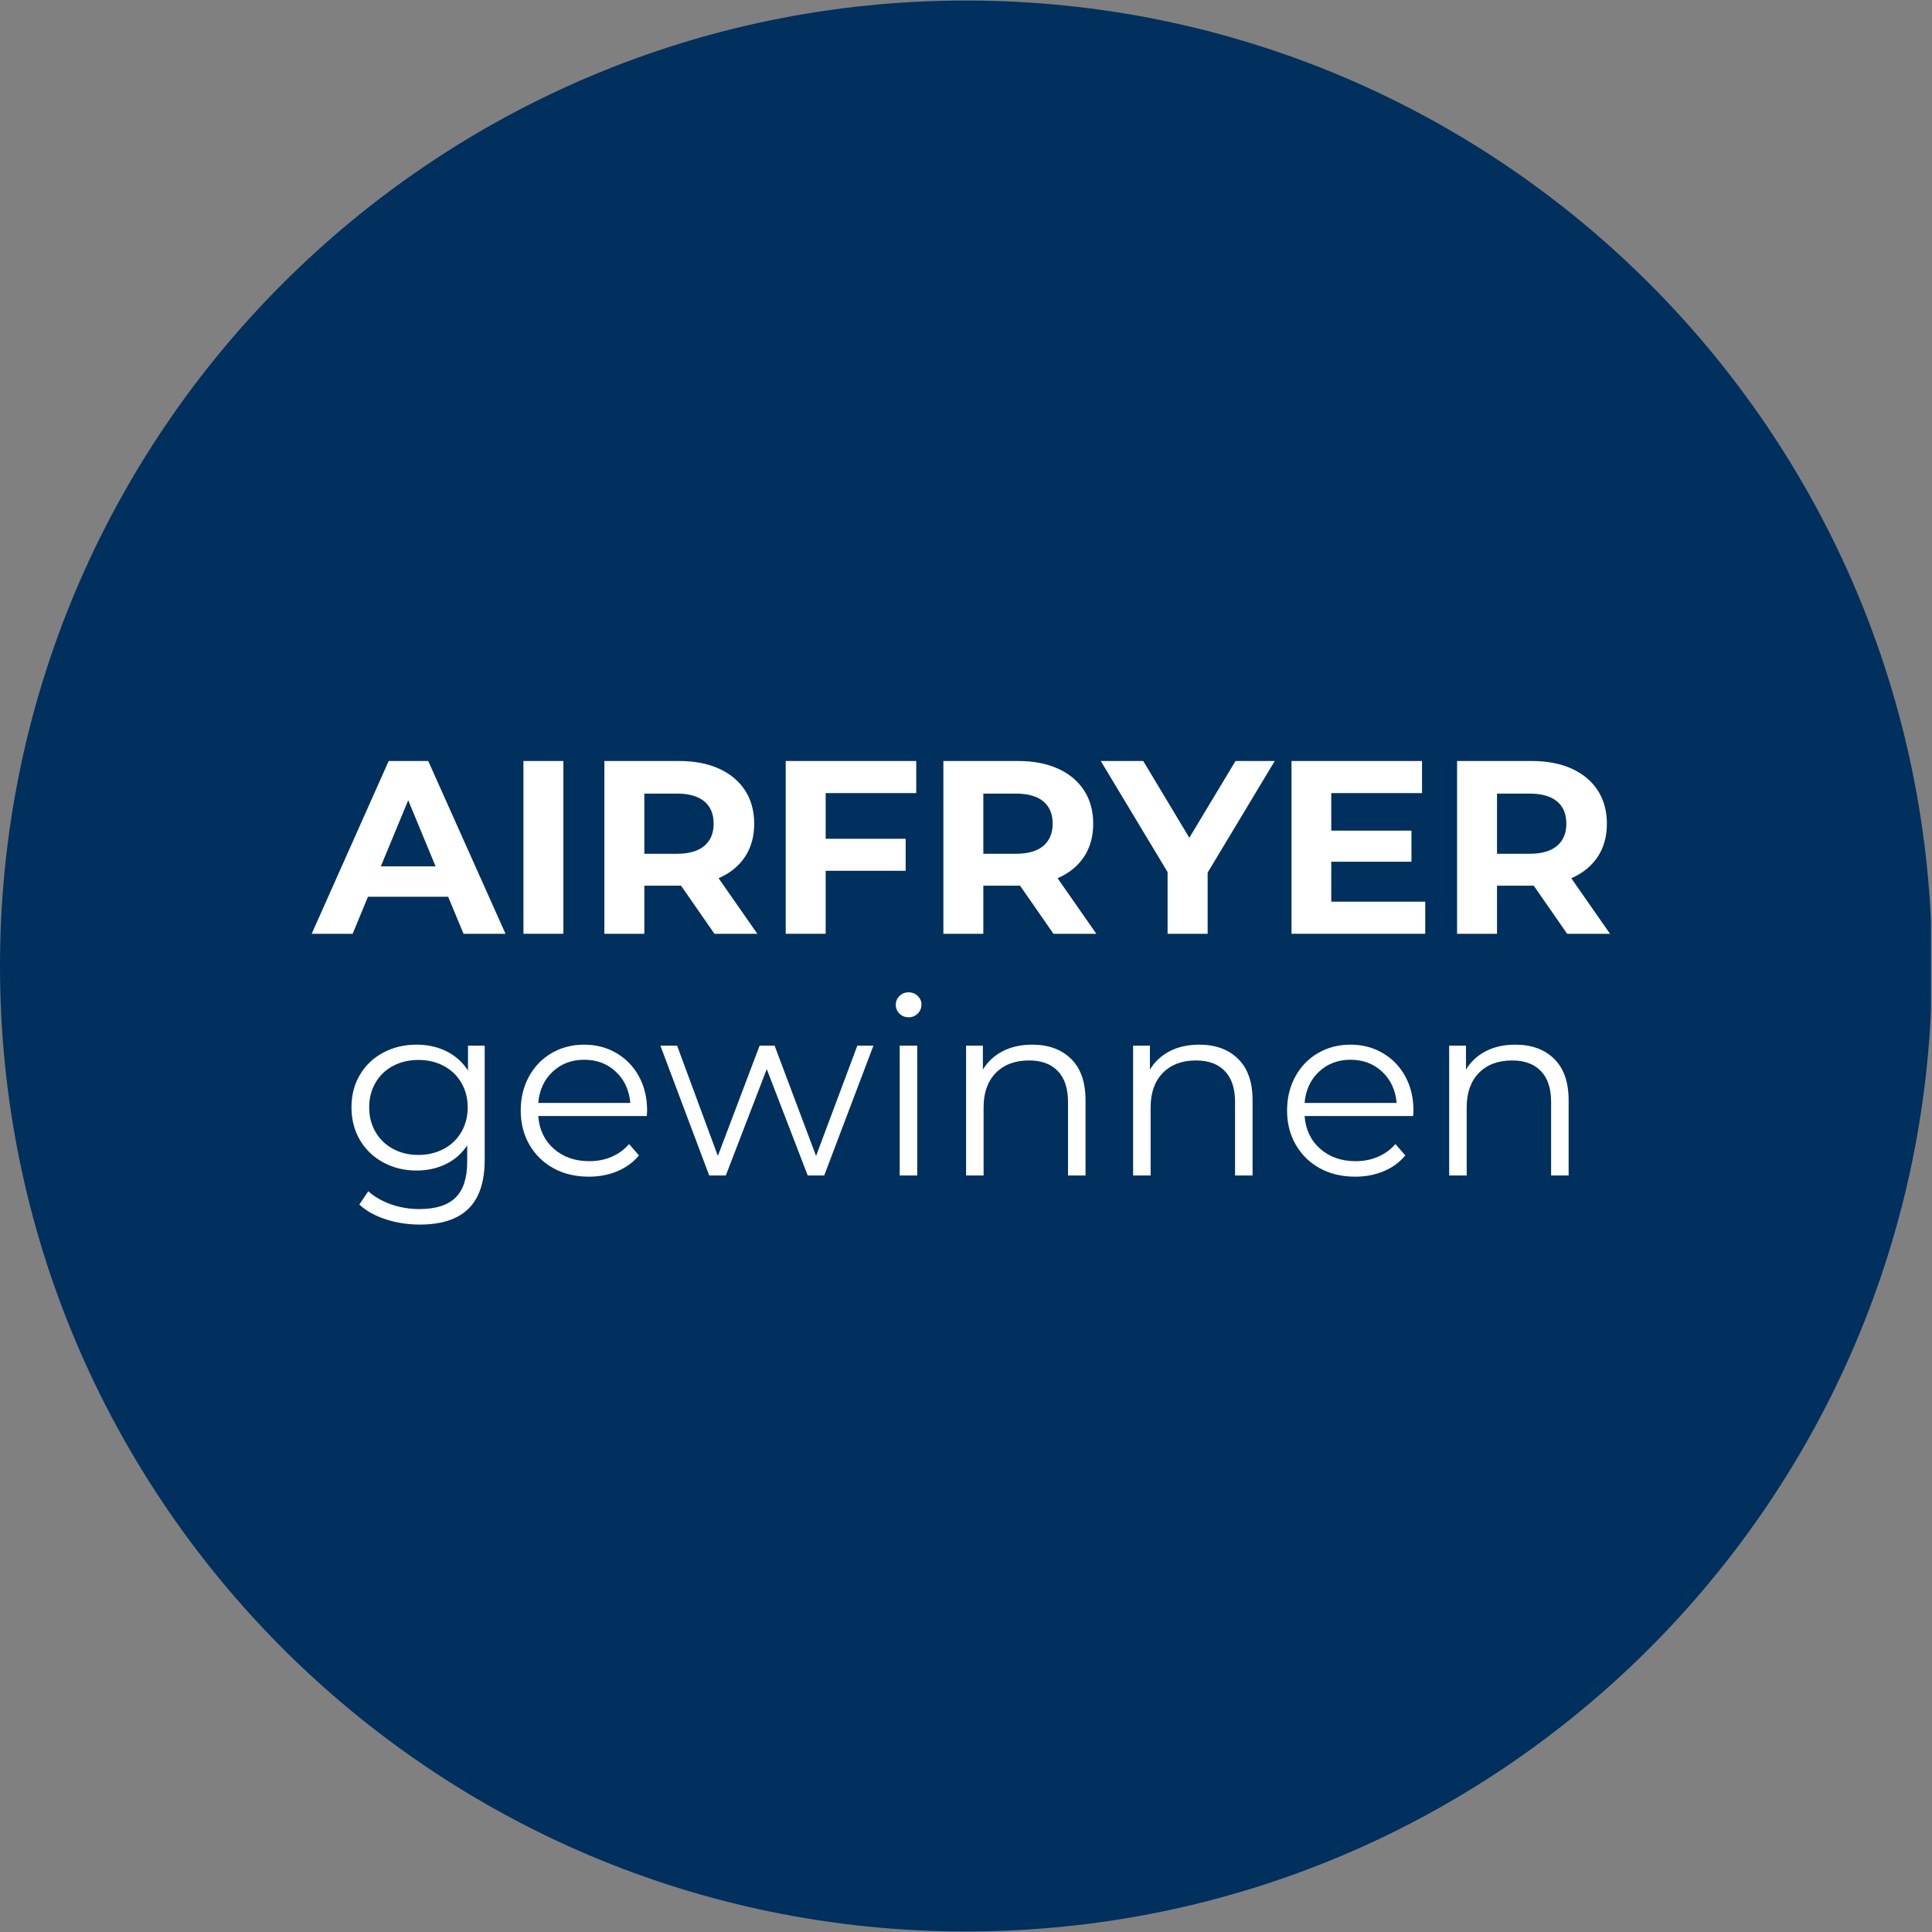
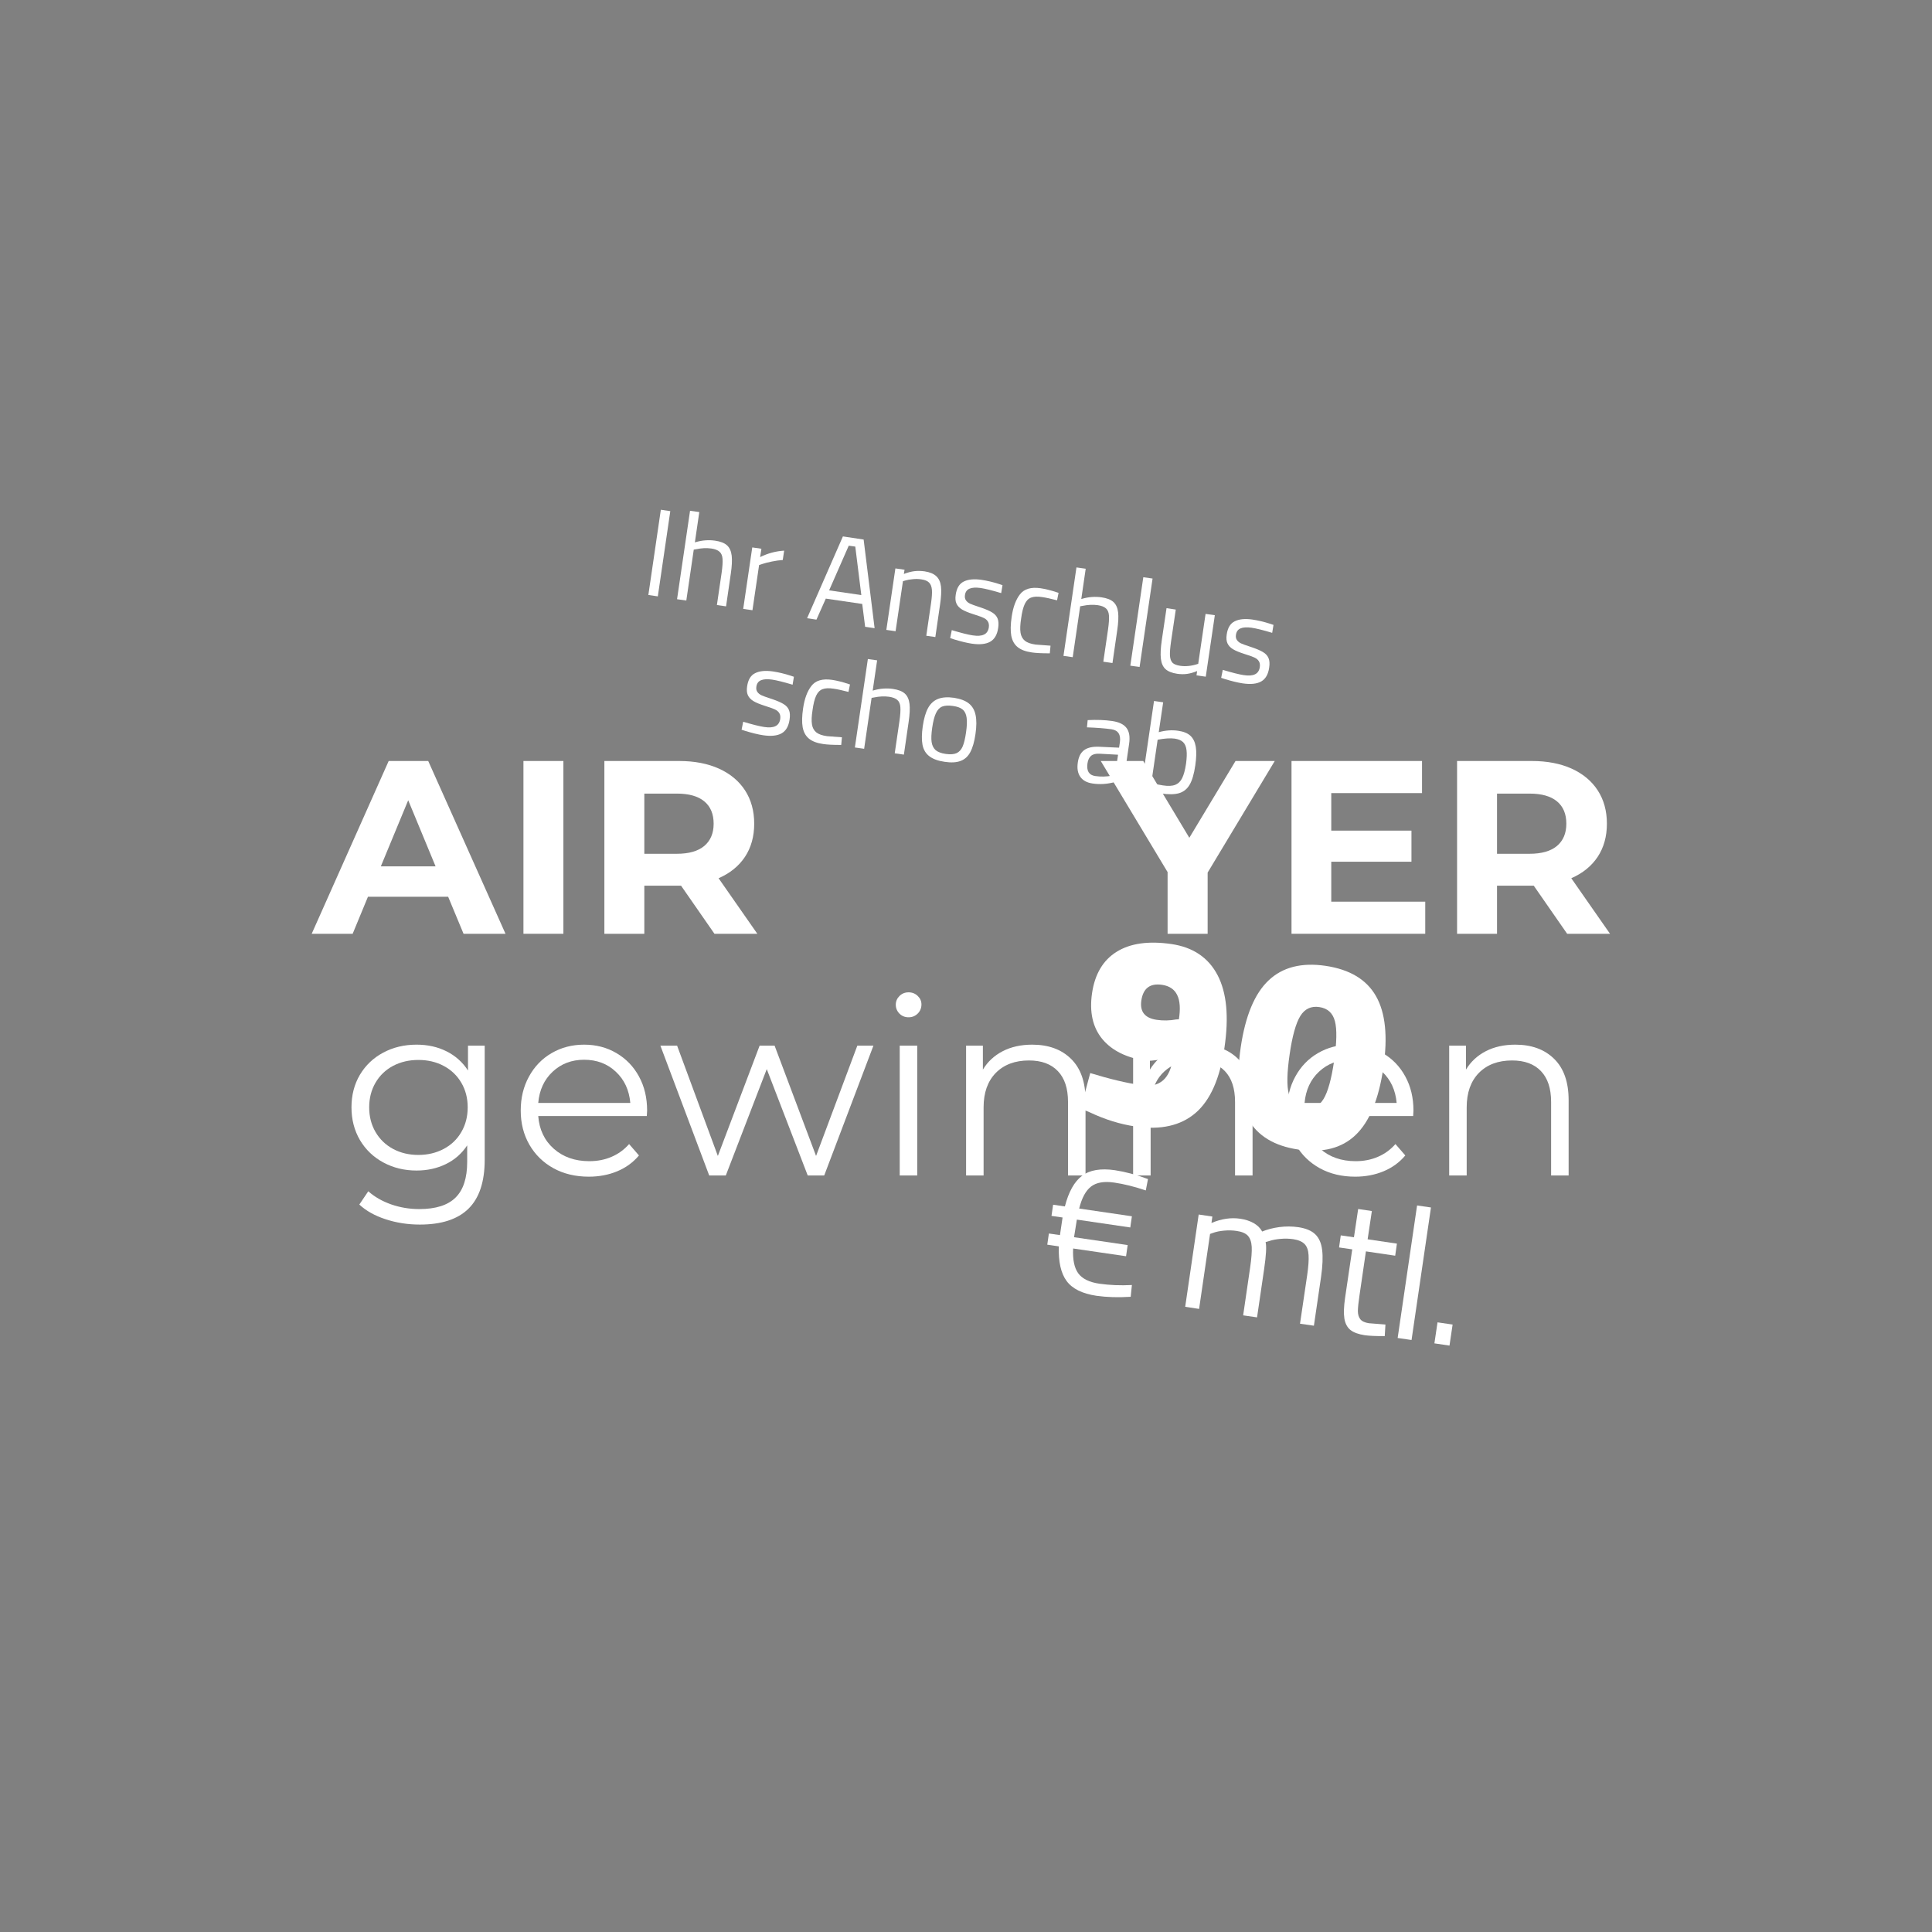
<svg xmlns="http://www.w3.org/2000/svg" width="400" zoomAndPan="magnify" viewBox="0 0 300 300" height="400" preserveAspectRatio="xMidYMid meet" version="1.0">
  <rect x="0" y="0" width="300" height="300" fill="#808080" stroke="none" />
  <defs>
    <g />
    <clipPath id="4aa3fb211c">
      <rect x="0" width="117" y="0" height="72" />
    </clipPath>
    <clipPath id="cbdf68bf0c">
      <rect x="0" width="60" y="0" height="86" />
    </clipPath>
    <clipPath id="8627f5600d">
      <rect x="0" width="75" y="0" height="65" />
    </clipPath>
    <clipPath id="f6c417fae9">
      <path d="M 0 0.082 L 300 0.082 L 300 299.918 L 0 299.918 Z M 0 0.082 " clip-rule="nonzero" />
    </clipPath>
    <clipPath id="bbe8cd5913">
      <path d="M 150 0.082 C 67.156 0.082 0 67.203 0 150 C 0 232.797 67.156 299.918 150 299.918 C 232.844 299.918 300 232.797 300 150 C 300 67.203 232.844 0.082 150 0.082 Z M 150 0.082 " clip-rule="nonzero" />
    </clipPath>
    <clipPath id="22da9c533f">
      <path d="M 0 0.082 L 300 0.082 L 300 299.918 L 0 299.918 Z M 0 0.082 " clip-rule="nonzero" />
    </clipPath>
    <clipPath id="e521b36659">
      <path d="M 150 0.082 C 67.156 0.082 0 67.203 0 150 C 0 232.797 67.156 299.918 150 299.918 C 232.844 299.918 300 232.797 300 150 C 300 67.203 232.844 0.082 150 0.082 Z M 150 0.082 " clip-rule="nonzero" />
    </clipPath>
    <clipPath id="5373e3c1b2">
      <rect x="0" width="300" y="0" height="300" />
    </clipPath>
    <clipPath id="9bd6961da0">
      <rect x="0" width="206" y="0" height="86" />
    </clipPath>
  </defs>
  <g transform="matrix(1, 0, 0, 1, 94, 66)">
    <g clip-path="url(#4aa3fb211c)">
      <g fill="#ffffff" fill-opacity="1">
        <g transform="translate(5.052, 26.153)">
          <g>
            <path d="M 3.562 -13 L 5.031 -12.781 L 3.094 0.453 L 1.625 0.234 Z M 3.562 -13 " />
          </g>
        </g>
      </g>
      <g fill="#ffffff" fill-opacity="1">
        <g transform="translate(9.758, 26.843)">
          <g>
            <path d="M 3.391 -13.531 L 4.828 -13.328 L 4.141 -8.625 C 4.734 -8.801 5.281 -8.906 5.781 -8.938 C 6.281 -8.977 6.773 -8.961 7.266 -8.891 C 8.098 -8.773 8.719 -8.535 9.125 -8.172 C 9.531 -7.805 9.773 -7.27 9.859 -6.562 C 9.941 -5.863 9.895 -4.926 9.719 -3.75 L 8.984 1.312 L 7.562 1.109 L 8.297 -3.906 C 8.43 -4.852 8.477 -5.57 8.438 -6.062 C 8.406 -6.551 8.25 -6.922 7.969 -7.172 C 7.695 -7.422 7.27 -7.586 6.688 -7.672 C 5.957 -7.773 5.176 -7.738 4.344 -7.562 L 3.969 -7.5 L 2.812 0.406 L 1.375 0.203 Z M 3.391 -13.531 " />
          </g>
        </g>
      </g>
      <g fill="#ffffff" fill-opacity="1">
        <g transform="translate(20.029, 28.349)">
          <g>
            <path d="M 2.781 -9.344 L 4.203 -9.141 L 4 -7.844 C 5.207 -8.438 6.453 -8.77 7.734 -8.844 L 7.516 -7.391 C 7.004 -7.359 6.441 -7.281 5.828 -7.156 C 5.211 -7.031 4.723 -6.906 4.359 -6.781 L 3.844 -6.609 L 2.812 0.406 L 1.375 0.203 Z M 2.781 -9.344 " />
          </g>
        </g>
      </g>
      <g fill="#ffffff" fill-opacity="1">
        <g transform="translate(26.647, 29.319)">
          <g />
        </g>
      </g>
      <g fill="#ffffff" fill-opacity="1">
        <g transform="translate(30.855, 29.936)">
          <g>
            <path d="M 9.031 -2.156 L 3.375 -2.984 L 1.922 0.281 L 0.469 0.062 L 6.031 -12.641 L 9.25 -12.156 L 10.953 1.609 L 9.484 1.391 Z M 3.891 -4.266 L 8.891 -3.531 L 7.953 -11.062 L 6.938 -11.203 Z M 3.891 -4.266 " />
          </g>
        </g>
      </g>
      <g fill="#ffffff" fill-opacity="1">
        <g transform="translate(42.255, 31.608)">
          <g>
            <path d="M 2.781 -9.344 L 4.203 -9.141 L 4.094 -8.484 C 4.719 -8.723 5.281 -8.867 5.781 -8.922 C 6.281 -8.973 6.789 -8.961 7.312 -8.891 C 8.125 -8.766 8.727 -8.516 9.125 -8.141 C 9.531 -7.773 9.773 -7.242 9.859 -6.547 C 9.941 -5.859 9.895 -4.926 9.719 -3.75 L 8.984 1.312 L 7.578 1.109 L 8.312 -3.906 C 8.445 -4.812 8.492 -5.516 8.453 -6.016 C 8.41 -6.516 8.266 -6.891 8.016 -7.141 C 7.766 -7.398 7.367 -7.566 6.828 -7.641 C 6.398 -7.711 5.953 -7.723 5.484 -7.672 C 5.023 -7.629 4.641 -7.562 4.328 -7.469 L 3.953 -7.359 L 2.812 0.406 L 1.375 0.203 Z M 2.781 -9.344 " />
          </g>
        </g>
      </g>
      <g fill="#ffffff" fill-opacity="1">
        <g transform="translate(52.527, 33.114)">
          <g>
            <path d="M 4.344 0.828 C 3.582 0.711 2.66 0.488 1.578 0.156 L 1.016 -0.031 L 1.266 -1.266 C 2.734 -0.828 3.816 -0.555 4.516 -0.453 C 5.273 -0.336 5.859 -0.379 6.266 -0.578 C 6.68 -0.773 6.93 -1.145 7.016 -1.688 C 7.066 -2.082 7.016 -2.395 6.859 -2.625 C 6.711 -2.852 6.504 -3.031 6.234 -3.156 C 5.961 -3.289 5.57 -3.438 5.062 -3.594 L 4.594 -3.75 C 3.844 -3.988 3.266 -4.227 2.859 -4.469 C 2.453 -4.719 2.164 -5.02 2 -5.375 C 1.832 -5.727 1.789 -6.188 1.875 -6.75 C 2.02 -7.789 2.438 -8.477 3.125 -8.812 C 3.812 -9.156 4.727 -9.242 5.875 -9.078 C 6.781 -8.941 7.695 -8.723 8.625 -8.422 L 9.141 -8.25 L 8.938 -7.016 C 7.57 -7.43 6.504 -7.695 5.734 -7.812 C 4.992 -7.914 4.422 -7.879 4.016 -7.703 C 3.617 -7.535 3.383 -7.207 3.312 -6.719 C 3.258 -6.383 3.312 -6.109 3.469 -5.891 C 3.625 -5.672 3.836 -5.5 4.109 -5.375 C 4.391 -5.25 4.785 -5.102 5.297 -4.938 L 5.766 -4.781 C 6.535 -4.52 7.125 -4.266 7.531 -4.016 C 7.938 -3.773 8.219 -3.461 8.375 -3.078 C 8.531 -2.703 8.562 -2.211 8.469 -1.609 C 8.32 -0.566 7.91 0.145 7.234 0.531 C 6.555 0.914 5.594 1.016 4.344 0.828 Z M 4.344 0.828 " />
          </g>
        </g>
      </g>
      <g fill="#ffffff" fill-opacity="1">
        <g transform="translate(61.421, 34.418)">
          <g>
            <path d="M 4.797 0.891 C 3.836 0.754 3.102 0.477 2.594 0.062 C 2.082 -0.352 1.754 -0.941 1.609 -1.703 C 1.473 -2.461 1.492 -3.441 1.672 -4.641 C 1.891 -6.148 2.32 -7.316 2.969 -8.141 C 3.613 -8.973 4.672 -9.285 6.141 -9.078 C 6.516 -9.023 6.906 -8.945 7.312 -8.844 C 7.727 -8.75 8.273 -8.586 8.953 -8.359 L 8.719 -7.203 C 7.719 -7.461 6.945 -7.629 6.406 -7.703 C 5.688 -7.816 5.113 -7.789 4.688 -7.625 C 4.27 -7.469 3.941 -7.133 3.703 -6.625 C 3.461 -6.113 3.273 -5.367 3.141 -4.391 C 2.992 -3.453 2.961 -2.711 3.047 -2.172 C 3.129 -1.641 3.352 -1.223 3.719 -0.922 C 4.082 -0.629 4.645 -0.43 5.406 -0.328 L 7.703 -0.156 L 7.594 1.031 C 6.332 1.031 5.398 0.984 4.797 0.891 Z M 4.797 0.891 " />
          </g>
        </g>
      </g>
      <g fill="#ffffff" fill-opacity="1">
        <g transform="translate(69.76, 35.641)">
          <g>
            <path d="M 3.391 -13.531 L 4.828 -13.328 L 4.141 -8.625 C 4.734 -8.801 5.281 -8.906 5.781 -8.938 C 6.281 -8.977 6.773 -8.961 7.266 -8.891 C 8.098 -8.773 8.719 -8.535 9.125 -8.172 C 9.531 -7.805 9.773 -7.27 9.859 -6.562 C 9.941 -5.863 9.895 -4.926 9.719 -3.75 L 8.984 1.312 L 7.562 1.109 L 8.297 -3.906 C 8.43 -4.852 8.477 -5.57 8.438 -6.062 C 8.406 -6.551 8.25 -6.922 7.969 -7.172 C 7.695 -7.422 7.27 -7.586 6.688 -7.672 C 5.957 -7.773 5.176 -7.738 4.344 -7.562 L 3.969 -7.5 L 2.812 0.406 L 1.375 0.203 Z M 3.391 -13.531 " />
          </g>
        </g>
      </g>
      <g fill="#ffffff" fill-opacity="1">
        <g transform="translate(80.032, 37.147)">
          <g>
            <path d="M 3.5 -13.516 L 4.938 -13.312 L 2.922 0.422 L 1.484 0.219 Z M 3.5 -13.516 " />
          </g>
        </g>
      </g>
      <g fill="#ffffff" fill-opacity="1">
        <g transform="translate(84.45, 37.795)">
          <g>
            <path d="M 4.328 0.828 C 3.516 0.703 2.91 0.457 2.516 0.094 C 2.129 -0.27 1.895 -0.801 1.812 -1.5 C 1.727 -2.195 1.773 -3.16 1.953 -4.391 L 2.688 -9.359 L 4.125 -9.141 L 3.391 -4.188 C 3.254 -3.227 3.195 -2.5 3.219 -2 C 3.25 -1.508 3.379 -1.141 3.609 -0.891 C 3.848 -0.648 4.254 -0.488 4.828 -0.406 C 5.691 -0.281 6.617 -0.383 7.609 -0.719 L 8.75 -8.469 L 10.188 -8.266 L 8.781 1.281 L 7.344 1.078 L 7.438 0.406 C 6.875 0.633 6.359 0.781 5.891 0.844 C 5.422 0.914 4.898 0.91 4.328 0.828 Z M 4.328 0.828 " />
          </g>
        </g>
      </g>
      <g fill="#ffffff" fill-opacity="1">
        <g transform="translate(94.607, 39.284)">
          <g>
            <path d="M 4.344 0.828 C 3.582 0.711 2.66 0.488 1.578 0.156 L 1.016 -0.031 L 1.266 -1.266 C 2.734 -0.828 3.816 -0.555 4.516 -0.453 C 5.273 -0.336 5.859 -0.379 6.266 -0.578 C 6.68 -0.773 6.93 -1.145 7.016 -1.688 C 7.066 -2.082 7.016 -2.395 6.859 -2.625 C 6.711 -2.852 6.504 -3.031 6.234 -3.156 C 5.961 -3.289 5.57 -3.438 5.062 -3.594 L 4.594 -3.75 C 3.844 -3.988 3.266 -4.227 2.859 -4.469 C 2.453 -4.719 2.164 -5.02 2 -5.375 C 1.832 -5.727 1.789 -6.188 1.875 -6.75 C 2.02 -7.789 2.438 -8.477 3.125 -8.812 C 3.812 -9.156 4.727 -9.242 5.875 -9.078 C 6.781 -8.941 7.695 -8.723 8.625 -8.422 L 9.141 -8.25 L 8.938 -7.016 C 7.57 -7.43 6.504 -7.695 5.734 -7.812 C 4.992 -7.914 4.422 -7.879 4.016 -7.703 C 3.617 -7.535 3.383 -7.207 3.312 -6.719 C 3.258 -6.383 3.312 -6.109 3.469 -5.891 C 3.625 -5.672 3.836 -5.5 4.109 -5.375 C 4.391 -5.25 4.785 -5.102 5.297 -4.938 L 5.766 -4.781 C 6.535 -4.52 7.125 -4.266 7.531 -4.016 C 7.938 -3.773 8.219 -3.461 8.375 -3.078 C 8.531 -2.703 8.562 -2.211 8.469 -1.609 C 8.32 -0.566 7.91 0.145 7.234 0.531 C 6.555 0.914 5.594 1.016 4.344 0.828 Z M 4.344 0.828 " />
          </g>
        </g>
      </g>
      <g fill="#ffffff" fill-opacity="1">
        <g transform="translate(103.501, 40.588)">
          <g>
+             </g>
+         </g>
+       </g>
+       <g fill="#ffffff" fill-opacity="1">
+         <g transform="translate(20.137, 47.338)">
+           <g>
            <path d="M 4.344 0.828 C 3.582 0.711 2.66 0.488 1.578 0.156 L 1.016 -0.031 L 1.266 -1.266 C 2.734 -0.828 3.816 -0.555 4.516 -0.453 C 5.273 -0.336 5.859 -0.379 6.266 -0.578 C 6.68 -0.773 6.93 -1.145 7.016 -1.688 C 7.066 -2.082 7.016 -2.395 6.859 -2.625 C 6.711 -2.852 6.504 -3.031 6.234 -3.156 C 5.961 -3.289 5.57 -3.438 5.062 -3.594 L 4.594 -3.75 C 3.844 -3.988 3.266 -4.227 2.859 -4.469 C 2.453 -4.719 2.164 -5.02 2 -5.375 C 1.832 -5.727 1.789 -6.188 1.875 -6.75 C 2.02 -7.789 2.438 -8.477 3.125 -8.812 C 3.812 -9.156 4.727 -9.242 5.875 -9.078 C 6.781 -8.941 7.695 -8.723 8.625 -8.422 L 9.141 -8.25 L 8.938 -7.016 C 7.57 -7.43 6.504 -7.695 5.734 -7.812 C 4.992 -7.914 4.422 -7.879 4.016 -7.703 C 3.617 -7.535 3.383 -7.207 3.312 -6.719 C 3.258 -6.383 3.312 -6.109 3.469 -5.891 C 3.625 -5.672 3.836 -5.5 4.109 -5.375 C 4.391 -5.25 4.785 -5.102 5.297 -4.938 L 5.766 -4.781 C 6.535 -4.52 7.125 -4.266 7.531 -4.016 C 7.938 -3.773 8.219 -3.461 8.375 -3.078 C 8.531 -2.703 8.562 -2.211 8.469 -1.609 C 8.32 -0.566 7.91 0.145 7.234 0.531 C 6.555 0.914 5.594 1.016 4.344 0.828 Z M 4.344 0.828 " />
          </g>
        </g>
      </g>
      <g fill="#ffffff" fill-opacity="1">
-         <g transform="translate(20.137, 47.338)">
-           <g>
-             <path d="M 4.344 0.828 C 3.582 0.711 2.66 0.488 1.578 0.156 L 1.016 -0.031 L 1.266 -1.266 C 2.734 -0.828 3.816 -0.555 4.516 -0.453 C 5.273 -0.336 5.859 -0.379 6.266 -0.578 C 6.68 -0.773 6.93 -1.145 7.016 -1.688 C 7.066 -2.082 7.016 -2.395 6.859 -2.625 C 6.711 -2.852 6.504 -3.031 6.234 -3.156 C 5.961 -3.289 5.57 -3.438 5.062 -3.594 L 4.594 -3.75 C 3.844 -3.988 3.266 -4.227 2.859 -4.469 C 2.453 -4.719 2.164 -5.02 2 -5.375 C 1.832 -5.727 1.789 -6.188 1.875 -6.75 C 2.02 -7.789 2.438 -8.477 3.125 -8.812 C 3.812 -9.156 4.727 -9.242 5.875 -9.078 C 6.781 -8.941 7.695 -8.723 8.625 -8.422 L 9.141 -8.25 L 8.938 -7.016 C 7.57 -7.43 6.504 -7.695 5.734 -7.812 C 4.992 -7.914 4.422 -7.879 4.016 -7.703 C 3.617 -7.535 3.383 -7.207 3.312 -6.719 C 3.258 -6.383 3.312 -6.109 3.469 -5.891 C 3.625 -5.672 3.836 -5.5 4.109 -5.375 C 4.391 -5.25 4.785 -5.102 5.297 -4.938 L 5.766 -4.781 C 6.535 -4.52 7.125 -4.266 7.531 -4.016 C 7.938 -3.773 8.219 -3.461 8.375 -3.078 C 8.531 -2.703 8.562 -2.211 8.469 -1.609 C 8.32 -0.566 7.91 0.145 7.234 0.531 C 6.555 0.914 5.594 1.016 4.344 0.828 Z M 4.344 0.828 " />
-           </g>
-         </g>
-       </g>
-       <g fill="#ffffff" fill-opacity="1">
        <g transform="translate(29.032, 48.642)">
          <g>
            <path d="M 4.797 0.891 C 3.836 0.754 3.102 0.477 2.594 0.062 C 2.082 -0.352 1.754 -0.941 1.609 -1.703 C 1.473 -2.461 1.492 -3.441 1.672 -4.641 C 1.891 -6.148 2.32 -7.316 2.969 -8.141 C 3.613 -8.973 4.672 -9.285 6.141 -9.078 C 6.516 -9.023 6.906 -8.945 7.312 -8.844 C 7.727 -8.75 8.273 -8.586 8.953 -8.359 L 8.719 -7.203 C 7.719 -7.461 6.945 -7.629 6.406 -7.703 C 5.688 -7.816 5.113 -7.789 4.688 -7.625 C 4.27 -7.469 3.941 -7.133 3.703 -6.625 C 3.461 -6.113 3.273 -5.367 3.141 -4.391 C 2.992 -3.453 2.961 -2.711 3.047 -2.172 C 3.129 -1.641 3.352 -1.223 3.719 -0.922 C 4.082 -0.629 4.645 -0.43 5.406 -0.328 L 7.703 -0.156 L 7.594 1.031 C 6.332 1.031 5.398 0.984 4.797 0.891 Z M 4.797 0.891 " />
          </g>
        </g>
      </g>
      <g fill="#ffffff" fill-opacity="1">
        <g transform="translate(37.371, 49.865)">
          <g>
            <path d="M 3.391 -13.531 L 4.828 -13.328 L 4.141 -8.625 C 4.734 -8.801 5.281 -8.906 5.781 -8.938 C 6.281 -8.977 6.773 -8.961 7.266 -8.891 C 8.098 -8.773 8.719 -8.535 9.125 -8.172 C 9.531 -7.805 9.773 -7.27 9.859 -6.562 C 9.941 -5.863 9.895 -4.926 9.719 -3.75 L 8.984 1.312 L 7.562 1.109 L 8.297 -3.906 C 8.43 -4.852 8.477 -5.57 8.438 -6.062 C 8.406 -6.551 8.25 -6.922 7.969 -7.172 C 7.695 -7.422 7.27 -7.586 6.688 -7.672 C 5.957 -7.773 5.176 -7.738 4.344 -7.562 L 3.969 -7.5 L 2.812 0.406 L 1.375 0.203 Z M 3.391 -13.531 " />
          </g>
        </g>
      </g>
      <g fill="#ffffff" fill-opacity="1">
        <g transform="translate(47.643, 51.371)">
          <g>
            <path d="M 5.031 0.922 C 4.008 0.773 3.223 0.488 2.672 0.062 C 2.117 -0.352 1.766 -0.938 1.609 -1.688 C 1.461 -2.445 1.473 -3.414 1.641 -4.594 C 1.816 -5.801 2.094 -6.75 2.469 -7.438 C 2.852 -8.125 3.367 -8.594 4.016 -8.844 C 4.672 -9.102 5.5 -9.16 6.5 -9.016 C 7.5 -8.859 8.266 -8.566 8.797 -8.141 C 9.336 -7.711 9.688 -7.113 9.844 -6.344 C 10.008 -5.582 10.004 -4.598 9.828 -3.391 C 9.66 -2.211 9.395 -1.281 9.031 -0.594 C 8.676 0.082 8.176 0.539 7.531 0.781 C 6.883 1.031 6.051 1.078 5.031 0.922 Z M 5.234 -0.297 C 5.93 -0.203 6.484 -0.242 6.891 -0.422 C 7.297 -0.609 7.609 -0.945 7.828 -1.438 C 8.047 -1.938 8.223 -2.66 8.359 -3.609 C 8.504 -4.598 8.535 -5.367 8.453 -5.922 C 8.379 -6.484 8.176 -6.906 7.844 -7.188 C 7.52 -7.469 7.016 -7.656 6.328 -7.75 C 5.629 -7.852 5.07 -7.82 4.656 -7.656 C 4.25 -7.488 3.926 -7.145 3.688 -6.625 C 3.445 -6.113 3.254 -5.363 3.109 -4.375 C 2.973 -3.438 2.941 -2.695 3.016 -2.156 C 3.098 -1.613 3.305 -1.191 3.641 -0.891 C 3.984 -0.598 4.516 -0.398 5.234 -0.297 Z M 5.234 -0.297 " />
          </g>
        </g>
      </g>
      <g fill="#ffffff" fill-opacity="1">
        <g transform="translate(57.742, 52.851)">
          <g>
-             <path d="M 2.781 -9.344 L 4.203 -9.141 L 4.094 -8.484 C 4.719 -8.723 5.281 -8.867 5.781 -8.922 C 6.281 -8.973 6.789 -8.961 7.312 -8.891 C 8.125 -8.766 8.727 -8.516 9.125 -8.141 C 9.531 -7.773 9.773 -7.242 9.859 -6.547 C 9.941 -5.859 9.895 -4.926 9.719 -3.75 L 8.984 1.312 L 7.578 1.109 L 8.312 -3.906 C 8.445 -4.812 8.492 -5.516 8.453 -6.016 C 8.41 -6.516 8.266 -6.891 8.016 -7.141 C 7.766 -7.398 7.367 -7.566 6.828 -7.641 C 6.398 -7.711 5.953 -7.723 5.484 -7.672 C 5.023 -7.629 4.641 -7.562 4.328 -7.469 L 3.953 -7.359 L 2.812 0.406 L 1.375 0.203 Z M 2.781 -9.344 " />
-           </g>
+             </g>
        </g>
      </g>
      <g fill="#ffffff" fill-opacity="1">
        <g transform="translate(68.013, 54.357)">
          <g />
        </g>
      </g>
      <g fill="#ffffff" fill-opacity="1">
        <g transform="translate(72.221, 54.974)">
          <g>
            <path d="M 3.438 0.688 C 2.562 0.562 1.926 0.219 1.531 -0.344 C 1.133 -0.906 1.004 -1.648 1.141 -2.578 C 1.273 -3.492 1.613 -4.141 2.156 -4.516 C 2.695 -4.898 3.477 -5.066 4.5 -5.016 L 7.547 -4.875 L 7.672 -5.688 C 7.848 -6.895 7.414 -7.578 6.375 -7.734 C 5.344 -7.879 4.07 -7.977 2.562 -8.031 L 2.672 -9.156 C 4.078 -9.227 5.344 -9.18 6.469 -9.016 C 7.539 -8.859 8.285 -8.5 8.703 -7.938 C 9.129 -7.375 9.266 -6.555 9.109 -5.484 L 8.391 -0.594 C 8.348 -0.102 8.676 0.234 9.375 0.422 L 9.156 1.531 C 8.145 1.383 7.422 1.02 6.984 0.438 C 5.766 0.781 4.582 0.863 3.438 0.688 Z M 3.844 -0.469 C 4.707 -0.344 5.582 -0.363 6.469 -0.531 L 6.922 -0.625 L 7.391 -3.781 L 4.516 -3.938 C 3.93 -3.969 3.492 -3.859 3.203 -3.609 C 2.91 -3.367 2.723 -2.977 2.641 -2.438 C 2.473 -1.27 2.875 -0.613 3.844 -0.469 Z M 3.844 -0.469 " />
          </g>
        </g>
      </g>
      <g fill="#ffffff" fill-opacity="1">
        <g transform="translate(81.804, 56.38)">
          <g>
            <path d="M 4.438 0.828 C 3.602 0.703 2.766 0.531 1.922 0.312 L 1.375 0.188 L 3.391 -13.531 L 4.812 -13.328 L 4.125 -8.688 C 5.188 -8.977 6.191 -9.051 7.141 -8.906 C 7.973 -8.789 8.602 -8.535 9.031 -8.141 C 9.469 -7.742 9.75 -7.172 9.875 -6.422 C 10 -5.672 9.973 -4.703 9.797 -3.516 C 9.609 -2.203 9.316 -1.207 8.922 -0.531 C 8.535 0.133 7.992 0.57 7.297 0.781 C 6.598 0.988 5.645 1.004 4.438 0.828 Z M 4.781 -0.422 C 5.582 -0.297 6.219 -0.328 6.688 -0.516 C 7.156 -0.703 7.516 -1.051 7.766 -1.562 C 8.016 -2.07 8.211 -2.801 8.359 -3.75 C 8.484 -4.656 8.508 -5.375 8.438 -5.906 C 8.375 -6.445 8.195 -6.859 7.906 -7.141 C 7.613 -7.422 7.18 -7.602 6.609 -7.688 C 5.91 -7.781 5.023 -7.723 3.953 -7.516 L 2.969 -0.781 C 3.875 -0.582 4.477 -0.461 4.781 -0.422 Z M 4.781 -0.422 " />
          </g>
        </g>
      </g>
    </g>
  </g>
  <g transform="matrix(1, 0, 0, 1, 162, 119)">
    <g clip-path="url(#cbdf68bf0c)">
      <g fill="#ffffff" fill-opacity="1">
        <g transform="translate(4.041, 53.859)">
          <g>
            <path d="M 10.281 2.062 C 7.914 1.719 5.547 0.984 3.172 -0.141 L 1.766 -0.719 L 3.25 -6.234 C 6.312 -5.297 8.969 -4.664 11.219 -4.344 C 14.039 -3.926 15.664 -5.348 16.094 -8.609 L 14.578 -8.391 C 13.148 -8.18 12.285 -8.098 11.984 -8.141 C 8.91 -8.586 6.625 -9.711 5.125 -11.516 C 3.633 -13.328 3.102 -15.703 3.531 -18.641 C 3.969 -21.609 5.238 -23.75 7.344 -25.062 C 9.457 -26.383 12.301 -26.785 15.875 -26.266 C 19.207 -25.773 21.586 -24.172 23.016 -21.453 C 24.441 -18.734 24.801 -14.977 24.094 -10.188 C 23.395 -5.395 21.895 -2.008 19.594 -0.031 C 17.289 1.938 14.188 2.633 10.281 2.062 Z M 13.578 -14.5 C 14.578 -14.352 15.586 -14.375 16.609 -14.562 L 17.016 -14.578 C 17.273 -16.211 17.188 -17.473 16.75 -18.359 C 16.32 -19.242 15.535 -19.77 14.391 -19.938 C 12.535 -20.207 11.469 -19.398 11.188 -17.516 C 10.926 -15.773 11.723 -14.77 13.578 -14.5 Z M 13.578 -14.5 " />
          </g>
        </g>
      </g>
      <g fill="#ffffff" fill-opacity="1">
        <g transform="translate(28.035, 57.377)">
          <g>
            <path d="M 11.578 2.125 C 7.867 1.582 5.27 0.016 3.781 -2.578 C 2.301 -5.172 1.914 -8.898 2.625 -13.766 C 3.344 -18.641 4.785 -22.098 6.953 -24.141 C 9.117 -26.191 12.055 -26.945 15.766 -26.406 C 19.535 -25.852 22.156 -24.285 23.625 -21.703 C 25.102 -19.129 25.484 -15.406 24.766 -10.531 C 24.047 -5.645 22.609 -2.176 20.453 -0.125 C 18.305 1.926 15.348 2.676 11.578 2.125 Z M 12.531 -4.328 C 13.812 -4.141 14.789 -4.598 15.469 -5.703 C 16.156 -6.816 16.707 -8.797 17.125 -11.641 C 17.539 -14.492 17.582 -16.551 17.25 -17.812 C 16.914 -19.082 16.109 -19.812 14.828 -20 C 13.547 -20.188 12.562 -19.723 11.875 -18.609 C 11.188 -17.492 10.633 -15.508 10.219 -12.656 C 9.801 -9.812 9.758 -7.758 10.094 -6.5 C 10.438 -5.238 11.25 -4.516 12.531 -4.328 Z M 12.531 -4.328 " />
          </g>
        </g>
      </g>
    </g>
  </g>
  <g transform="matrix(1, 0, 0, 1, 158, 162)">
    <g clip-path="url(#8627f5600d)">
      <g fill="#ffffff" fill-opacity="1">
        <g transform="translate(2.823, 37.521)">
          <g>
            <path d="M 9.438 1.688 C 7.238 1.363 5.691 0.598 4.797 -0.609 C 3.91 -1.828 3.508 -3.617 3.594 -5.984 L 1.797 -6.25 L 2.047 -7.984 L 3.766 -7.734 L 4.172 -10.469 L 2.453 -10.719 L 2.703 -12.453 L 4.531 -12.188 C 5.113 -14.457 6 -16.039 7.188 -16.938 C 8.383 -17.844 10.086 -18.133 12.297 -17.812 C 13.898 -17.57 15.613 -17.113 17.438 -16.438 L 17.094 -14.672 C 15.332 -15.266 13.695 -15.672 12.188 -15.891 C 10.645 -16.117 9.457 -15.922 8.625 -15.297 C 7.789 -14.672 7.164 -13.523 6.75 -11.859 L 14.938 -10.656 L 14.688 -8.922 L 6.391 -10.141 L 5.953 -7.406 L 14.281 -6.188 L 14.031 -4.453 L 5.812 -5.656 C 5.727 -3.938 5.992 -2.648 6.609 -1.797 C 7.234 -0.953 8.328 -0.414 9.891 -0.188 C 11.484 0.039 13.164 0.109 14.938 0.016 L 14.75 1.844 C 12.801 1.969 11.031 1.914 9.438 1.688 Z M 9.438 1.688 " />
          </g>
        </g>
      </g>
      <g fill="#ffffff" fill-opacity="1">
        <g transform="translate(18.271, 39.786)">
          <g />
        </g>
      </g>
      <g fill="#ffffff" fill-opacity="1">
        <g transform="translate(23.975, 40.622)">
          <g>
            <path d="M 4.156 -14.031 L 6.281 -13.719 L 6.141 -12.719 C 7.703 -13.375 9.195 -13.594 10.625 -13.375 C 11.406 -13.258 12.094 -13.035 12.688 -12.703 C 13.281 -12.367 13.723 -11.93 14.016 -11.391 C 14.785 -11.711 15.664 -11.941 16.656 -12.078 C 17.656 -12.211 18.656 -12.207 19.656 -12.062 C 20.82 -11.883 21.691 -11.516 22.266 -10.953 C 22.848 -10.391 23.203 -9.578 23.328 -8.516 C 23.461 -7.461 23.406 -6.066 23.156 -4.328 L 22.047 3.234 L 19.891 2.922 L 21 -4.594 C 21.195 -5.938 21.27 -6.984 21.219 -7.734 C 21.176 -8.492 20.973 -9.062 20.609 -9.438 C 20.242 -9.82 19.656 -10.078 18.844 -10.203 C 18.195 -10.297 17.531 -10.312 16.844 -10.25 C 16.156 -10.188 15.586 -10.078 15.141 -9.922 L 14.547 -9.75 C 14.711 -9.102 14.633 -7.691 14.312 -5.516 L 13.219 1.938 L 11.062 1.625 L 12.141 -5.766 C 12.348 -7.18 12.43 -8.266 12.391 -9.016 C 12.348 -9.773 12.148 -10.348 11.797 -10.734 C 11.441 -11.117 10.859 -11.367 10.047 -11.484 C 9.422 -11.578 8.77 -11.594 8.094 -11.531 C 7.426 -11.469 6.879 -11.359 6.453 -11.203 L 5.922 -11.016 L 4.219 0.625 L 2.062 0.297 Z M 4.156 -14.031 " />
          </g>
        </g>
      </g>
      <g fill="#ffffff" fill-opacity="1">
        <g transform="translate(47.334, 44.047)">
          <g>
            <path d="M 6.562 1.281 C 5.594 1.133 4.859 0.863 4.359 0.469 C 3.867 0.07 3.555 -0.516 3.422 -1.297 C 3.297 -2.086 3.332 -3.164 3.531 -4.531 L 4.641 -12.047 L 2.594 -12.344 L 2.859 -14.219 L 4.906 -13.922 L 5.562 -18.312 L 7.688 -18 L 7.031 -13.609 L 11.578 -12.938 L 11.312 -11.062 L 6.766 -11.734 L 5.766 -4.891 C 5.609 -3.828 5.523 -3.023 5.516 -2.484 C 5.516 -1.953 5.641 -1.523 5.891 -1.203 C 6.148 -0.879 6.594 -0.672 7.219 -0.578 L 9.797 -0.375 L 9.688 1.422 C 8.301 1.43 7.258 1.383 6.562 1.281 Z M 6.562 1.281 " />
          </g>
        </g>
      </g>
      <g fill="#ffffff" fill-opacity="1">
        <g transform="translate(56.793, 45.434)">
          <g>
            <path d="M 5.25 -20.25 L 7.406 -19.938 L 4.391 0.641 L 2.234 0.328 Z M 5.25 -20.25 " />
          </g>
        </g>
      </g>
      <g fill="#ffffff" fill-opacity="1">
        <g transform="translate(62.811, 46.317)">
          <g>
            <path d="M 2.406 -2.984 L 4.75 -2.641 L 4.266 0.625 L 1.922 0.281 Z M 2.406 -2.984 " />
          </g>
        </g>
      </g>
    </g>
  </g>
  <g clip-path="url(#f6c417fae9)">
    <g clip-path="url(#bbe8cd5913)">
      <g transform="matrix(1, 0, 0, 1, 0, 0)">
        <g clip-path="url(#5373e3c1b2)">
          <g clip-path="url(#22da9c533f)">
            <g clip-path="url(#e521b36659)">
-               <path fill="#00305d" d="M 0 0.082 L 299.836 0.082 L 299.836 299.918 L 0 299.918 Z M 0 0.082 " fill-opacity="1" fill-rule="nonzero" />
-             </g>
+               </g>
          </g>
        </g>
      </g>
    </g>
  </g>
  <g transform="matrix(1, 0, 0, 1, 46, 107)">
    <g clip-path="url(#9bd6961da0)">
      <g fill="#ffffff" fill-opacity="1">
        <g transform="translate(2.745, 37.996)">
          <g>
            <path d="M 20.844 -5.75 L 8.391 -5.75 L 6.016 0 L -0.344 0 L 11.609 -26.828 L 17.75 -26.828 L 29.75 0 L 23.234 0 Z M 18.891 -10.469 L 14.641 -20.734 L 10.391 -10.469 Z M 18.891 -10.469 " />
          </g>
        </g>
      </g>
      <g fill="#ffffff" fill-opacity="1">
        <g transform="translate(32.092, 37.996)">
          <g>
            <path d="M 3.188 -26.828 L 9.391 -26.828 L 9.391 0 L 3.188 0 Z M 3.188 -26.828 " />
          </g>
        </g>
      </g>
      <g fill="#ffffff" fill-opacity="1">
        <g transform="translate(44.659, 37.996)">
          <g>
            <path d="M 20.281 0 L 15.094 -7.469 L 9.391 -7.469 L 9.391 0 L 3.188 0 L 3.188 -26.828 L 14.797 -26.828 C 17.172 -26.828 19.234 -26.43 20.984 -25.641 C 22.734 -24.848 24.082 -23.723 25.031 -22.266 C 25.977 -20.805 26.453 -19.082 26.453 -17.094 C 26.453 -15.102 25.973 -13.383 25.016 -11.938 C 24.055 -10.5 22.691 -9.395 20.922 -8.625 L 26.938 0 Z M 20.156 -17.094 C 20.156 -18.602 19.672 -19.758 18.703 -20.562 C 17.734 -21.363 16.316 -21.766 14.453 -21.766 L 9.391 -21.766 L 9.391 -12.422 L 14.453 -12.422 C 16.316 -12.422 17.734 -12.828 18.703 -13.641 C 19.672 -14.461 20.156 -15.613 20.156 -17.094 Z M 20.156 -17.094 " />
          </g>
        </g>
      </g>
      <g fill="#ffffff" fill-opacity="1">
        <g transform="translate(72.818, 37.996)">
          <g>
-             <path d="M 9.391 -21.844 L 9.391 -14.75 L 21.812 -14.75 L 21.812 -9.781 L 9.391 -9.781 L 9.391 0 L 3.188 0 L 3.188 -26.828 L 23.453 -26.828 L 23.453 -21.844 Z M 9.391 -21.844 " />
-           </g>
+             </g>
        </g>
      </g>
      <g fill="#ffffff" fill-opacity="1">
        <g transform="translate(97.3, 37.996)">
          <g>
+             </g>
+         </g>
+       </g>
+       <g fill="#ffffff" fill-opacity="1">
+         <g transform="translate(125.459, 37.996)">
+           <g>
+             <path d="M 16.062 -9.5 L 16.062 0 L 9.844 0 L 9.844 -9.578 L -0.531 -26.828 L 6.062 -26.828 L 13.219 -14.906 L 20.391 -26.828 L 26.484 -26.828 Z M 16.062 -9.5 " />
+           </g>
+         </g>
+       </g>
+       <g fill="#ffffff" fill-opacity="1">
+         <g transform="translate(151.358, 37.996)">
+           <g>
+             <path d="M 23.953 -4.984 L 23.953 0 L 3.188 0 L 3.188 -26.828 L 23.453 -26.828 L 23.453 -21.844 L 9.359 -21.844 L 9.359 -16.016 L 21.812 -16.016 L 21.812 -11.188 L 9.359 -11.188 L 9.359 -4.984 Z M 23.953 -4.984 " />
+           </g>
+         </g>
+       </g>
+       <g fill="#ffffff" fill-opacity="1">
+         <g transform="translate(177.065, 37.996)">
+           <g>
            <path d="M 20.281 0 L 15.094 -7.469 L 9.391 -7.469 L 9.391 0 L 3.188 0 L 3.188 -26.828 L 14.797 -26.828 C 17.172 -26.828 19.234 -26.43 20.984 -25.641 C 22.734 -24.848 24.082 -23.723 25.031 -22.266 C 25.977 -20.805 26.453 -19.082 26.453 -17.094 C 26.453 -15.102 25.973 -13.383 25.016 -11.938 C 24.055 -10.5 22.691 -9.395 20.922 -8.625 L 26.938 0 Z M 20.156 -17.094 C 20.156 -18.602 19.672 -19.758 18.703 -20.562 C 17.734 -21.363 16.316 -21.766 14.453 -21.766 L 9.391 -21.766 L 9.391 -12.422 L 14.453 -12.422 C 16.316 -12.422 17.734 -12.828 18.703 -13.641 C 19.672 -14.461 20.156 -15.613 20.156 -17.094 Z M 20.156 -17.094 " />
          </g>
        </g>
      </g>
      <g fill="#ffffff" fill-opacity="1">
-         <g transform="translate(125.459, 37.996)">
-           <g>
-             <path d="M 16.062 -9.5 L 16.062 0 L 9.844 0 L 9.844 -9.578 L -0.531 -26.828 L 6.062 -26.828 L 13.219 -14.906 L 20.391 -26.828 L 26.484 -26.828 Z M 16.062 -9.5 " />
-           </g>
-         </g>
-       </g>
-       <g fill="#ffffff" fill-opacity="1">
-         <g transform="translate(151.358, 37.996)">
-           <g>
-             <path d="M 23.953 -4.984 L 23.953 0 L 3.188 0 L 3.188 -26.828 L 23.453 -26.828 L 23.453 -21.844 L 9.359 -21.844 L 9.359 -16.016 L 21.812 -16.016 L 21.812 -11.188 L 9.359 -11.188 L 9.359 -4.984 Z M 23.953 -4.984 " />
-           </g>
-         </g>
-       </g>
-       <g fill="#ffffff" fill-opacity="1">
-         <g transform="translate(177.065, 37.996)">
-           <g>
-             <path d="M 20.281 0 L 15.094 -7.469 L 9.391 -7.469 L 9.391 0 L 3.188 0 L 3.188 -26.828 L 14.797 -26.828 C 17.172 -26.828 19.234 -26.43 20.984 -25.641 C 22.734 -24.848 24.082 -23.723 25.031 -22.266 C 25.977 -20.805 26.453 -19.082 26.453 -17.094 C 26.453 -15.102 25.973 -13.383 25.016 -11.938 C 24.055 -10.5 22.691 -9.395 20.922 -8.625 L 26.938 0 Z M 20.156 -17.094 C 20.156 -18.602 19.672 -19.758 18.703 -20.562 C 17.734 -21.363 16.316 -21.766 14.453 -21.766 L 9.391 -21.766 L 9.391 -12.422 L 14.453 -12.422 C 16.316 -12.422 17.734 -12.828 18.703 -13.641 C 19.672 -14.461 20.156 -15.613 20.156 -17.094 Z M 20.156 -17.094 " />
-           </g>
-         </g>
-       </g>
-       <g fill="#ffffff" fill-opacity="1">
        <g transform="translate(6.811, 75.526)">
          <g>
            <path d="M 22.453 -20.156 L 22.453 -2.453 C 22.453 0.973 21.613 3.508 19.938 5.156 C 18.27 6.801 15.75 7.625 12.375 7.625 C 10.508 7.625 8.738 7.348 7.062 6.797 C 5.395 6.254 4.035 5.492 2.984 4.516 L 4.375 2.453 C 5.344 3.316 6.52 3.992 7.906 4.484 C 9.301 4.973 10.766 5.219 12.297 5.219 C 14.859 5.219 16.738 4.617 17.938 3.422 C 19.133 2.234 19.734 0.391 19.734 -2.109 L 19.734 -4.672 C 18.891 -3.398 17.785 -2.43 16.422 -1.766 C 15.055 -1.098 13.539 -0.766 11.875 -0.766 C 9.988 -0.766 8.27 -1.18 6.719 -2.016 C 5.176 -2.848 3.961 -4.008 3.078 -5.5 C 2.203 -7 1.766 -8.691 1.766 -10.578 C 1.766 -12.473 2.203 -14.16 3.078 -15.641 C 3.961 -17.117 5.172 -18.266 6.703 -19.078 C 8.234 -19.898 9.957 -20.312 11.875 -20.312 C 13.594 -20.312 15.141 -19.969 16.516 -19.281 C 17.898 -18.594 19.016 -17.598 19.859 -16.297 L 19.859 -20.156 Z M 12.156 -3.188 C 13.602 -3.188 14.914 -3.5 16.094 -4.125 C 17.27 -4.75 18.18 -5.625 18.828 -6.75 C 19.484 -7.875 19.812 -9.148 19.812 -10.578 C 19.812 -12.004 19.484 -13.273 18.828 -14.391 C 18.18 -15.504 17.273 -16.375 16.109 -17 C 14.953 -17.625 13.633 -17.938 12.156 -17.938 C 10.695 -17.938 9.383 -17.629 8.219 -17.016 C 7.062 -16.398 6.156 -15.531 5.5 -14.406 C 4.844 -13.281 4.516 -12.004 4.516 -10.578 C 4.516 -9.148 4.844 -7.875 5.5 -6.75 C 6.156 -5.625 7.062 -4.75 8.219 -4.125 C 9.383 -3.5 10.695 -3.188 12.156 -3.188 Z M 12.156 -3.188 " />
          </g>
        </g>
      </g>
      <g fill="#ffffff" fill-opacity="1">
        <g transform="translate(33.093, 75.526)">
          <g>
            <path d="M 21.344 -9.234 L 4.484 -9.234 C 4.641 -7.141 5.441 -5.445 6.891 -4.156 C 8.348 -2.863 10.191 -2.219 12.422 -2.219 C 13.672 -2.219 14.816 -2.441 15.859 -2.891 C 16.91 -3.336 17.82 -4 18.594 -4.875 L 20.125 -3.109 C 19.227 -2.035 18.109 -1.219 16.766 -0.656 C 15.422 -0.094 13.945 0.188 12.344 0.188 C 10.27 0.188 8.438 -0.25 6.844 -1.125 C 5.25 -2.008 4.004 -3.227 3.109 -4.781 C 2.211 -6.344 1.766 -8.109 1.766 -10.078 C 1.766 -12.047 2.191 -13.805 3.047 -15.359 C 3.898 -16.922 5.07 -18.133 6.562 -19 C 8.062 -19.875 9.742 -20.312 11.609 -20.312 C 13.473 -20.312 15.145 -19.875 16.625 -19 C 18.113 -18.133 19.281 -16.926 20.125 -15.375 C 20.969 -13.832 21.391 -12.066 21.391 -10.078 Z M 11.609 -17.969 C 9.672 -17.969 8.039 -17.348 6.719 -16.109 C 5.406 -14.879 4.66 -13.266 4.484 -11.266 L 18.781 -11.266 C 18.602 -13.266 17.852 -14.879 16.531 -16.109 C 15.219 -17.348 13.578 -17.969 11.609 -17.969 Z M 11.609 -17.969 " />
          </g>
        </g>
      </g>
      <g fill="#ffffff" fill-opacity="1">
        <g transform="translate(56.234, 75.526)">
          <g>
            <path d="M 33.391 -20.156 L 25.75 0 L 23.188 0 L 16.828 -16.516 L 10.469 0 L 7.891 0 L 0.312 -20.156 L 2.906 -20.156 L 9.234 -3.031 L 15.719 -20.156 L 18.047 -20.156 L 24.484 -3.031 L 30.891 -20.156 Z M 33.391 -20.156 " />
          </g>
        </g>
      </g>
      <g fill="#ffffff" fill-opacity="1">
        <g transform="translate(89.91, 75.526)">
          <g>
            <path d="M 3.797 -20.156 L 6.516 -20.156 L 6.516 0 L 3.797 0 Z M 5.172 -24.562 C 4.609 -24.562 4.133 -24.754 3.75 -25.141 C 3.375 -25.523 3.188 -25.984 3.188 -26.516 C 3.188 -27.035 3.375 -27.484 3.75 -27.859 C 4.133 -28.242 4.609 -28.438 5.172 -28.438 C 5.734 -28.438 6.207 -28.25 6.594 -27.875 C 6.977 -27.508 7.172 -27.07 7.172 -26.562 C 7.172 -26 6.977 -25.523 6.594 -25.141 C 6.207 -24.754 5.734 -24.562 5.172 -24.562 Z M 5.172 -24.562 " />
          </g>
        </g>
      </g>
      <g fill="#ffffff" fill-opacity="1">
        <g transform="translate(100.216, 75.526)">
          <g>
            <path d="M 14.062 -20.312 C 16.594 -20.312 18.602 -19.578 20.094 -18.109 C 21.594 -16.641 22.344 -14.5 22.344 -11.688 L 22.344 0 L 19.625 0 L 19.625 -11.422 C 19.625 -13.516 19.098 -15.109 18.047 -16.203 C 17.004 -17.305 15.508 -17.859 13.562 -17.859 C 11.395 -17.859 9.676 -17.211 8.406 -15.922 C 7.145 -14.629 6.516 -12.848 6.516 -10.578 L 6.516 0 L 3.797 0 L 3.797 -20.156 L 6.406 -20.156 L 6.406 -16.438 C 7.145 -17.664 8.172 -18.617 9.484 -19.297 C 10.797 -19.973 12.32 -20.312 14.062 -20.312 Z M 14.062 -20.312 " />
          </g>
        </g>
      </g>
      <g fill="#ffffff" fill-opacity="1">
        <g transform="translate(126.153, 75.526)">
          <g>
            <path d="M 14.062 -20.312 C 16.594 -20.312 18.602 -19.578 20.094 -18.109 C 21.594 -16.641 22.344 -14.5 22.344 -11.688 L 22.344 0 L 19.625 0 L 19.625 -11.422 C 19.625 -13.516 19.098 -15.109 18.047 -16.203 C 17.004 -17.305 15.508 -17.859 13.562 -17.859 C 11.395 -17.859 9.676 -17.211 8.406 -15.922 C 7.145 -14.629 6.516 -12.848 6.516 -10.578 L 6.516 0 L 3.797 0 L 3.797 -20.156 L 6.406 -20.156 L 6.406 -16.438 C 7.145 -17.664 8.172 -18.617 9.484 -19.297 C 10.797 -19.973 12.32 -20.312 14.062 -20.312 Z M 14.062 -20.312 " />
          </g>
        </g>
      </g>
      <g fill="#ffffff" fill-opacity="1">
        <g transform="translate(152.09, 75.526)">
          <g>
            <path d="M 21.344 -9.234 L 4.484 -9.234 C 4.641 -7.141 5.441 -5.445 6.891 -4.156 C 8.348 -2.863 10.191 -2.219 12.422 -2.219 C 13.672 -2.219 14.816 -2.441 15.859 -2.891 C 16.91 -3.336 17.82 -4 18.594 -4.875 L 20.125 -3.109 C 19.227 -2.035 18.109 -1.219 16.766 -0.656 C 15.422 -0.094 13.945 0.188 12.344 0.188 C 10.27 0.188 8.438 -0.25 6.844 -1.125 C 5.25 -2.008 4.004 -3.227 3.109 -4.781 C 2.211 -6.344 1.766 -8.109 1.766 -10.078 C 1.766 -12.047 2.191 -13.805 3.047 -15.359 C 3.898 -16.922 5.07 -18.133 6.562 -19 C 8.062 -19.875 9.742 -20.312 11.609 -20.312 C 13.473 -20.312 15.145 -19.875 16.625 -19 C 18.113 -18.133 19.281 -16.926 20.125 -15.375 C 20.969 -13.832 21.391 -12.066 21.391 -10.078 Z M 11.609 -17.969 C 9.672 -17.969 8.039 -17.348 6.719 -16.109 C 5.406 -14.879 4.66 -13.266 4.484 -11.266 L 18.781 -11.266 C 18.602 -13.266 17.852 -14.879 16.531 -16.109 C 15.219 -17.348 13.578 -17.969 11.609 -17.969 Z M 11.609 -17.969 " />
          </g>
        </g>
      </g>
      <g fill="#ffffff" fill-opacity="1">
        <g transform="translate(175.231, 75.526)">
          <g>
            <path d="M 14.062 -20.312 C 16.594 -20.312 18.602 -19.578 20.094 -18.109 C 21.594 -16.641 22.344 -14.5 22.344 -11.688 L 22.344 0 L 19.625 0 L 19.625 -11.422 C 19.625 -13.516 19.098 -15.109 18.047 -16.203 C 17.004 -17.305 15.508 -17.859 13.562 -17.859 C 11.395 -17.859 9.676 -17.211 8.406 -15.922 C 7.145 -14.629 6.516 -12.848 6.516 -10.578 L 6.516 0 L 3.797 0 L 3.797 -20.156 L 6.406 -20.156 L 6.406 -16.438 C 7.145 -17.664 8.172 -18.617 9.484 -19.297 C 10.797 -19.973 12.32 -20.312 14.062 -20.312 Z M 14.062 -20.312 " />
          </g>
        </g>
      </g>
    </g>
  </g>
</svg>